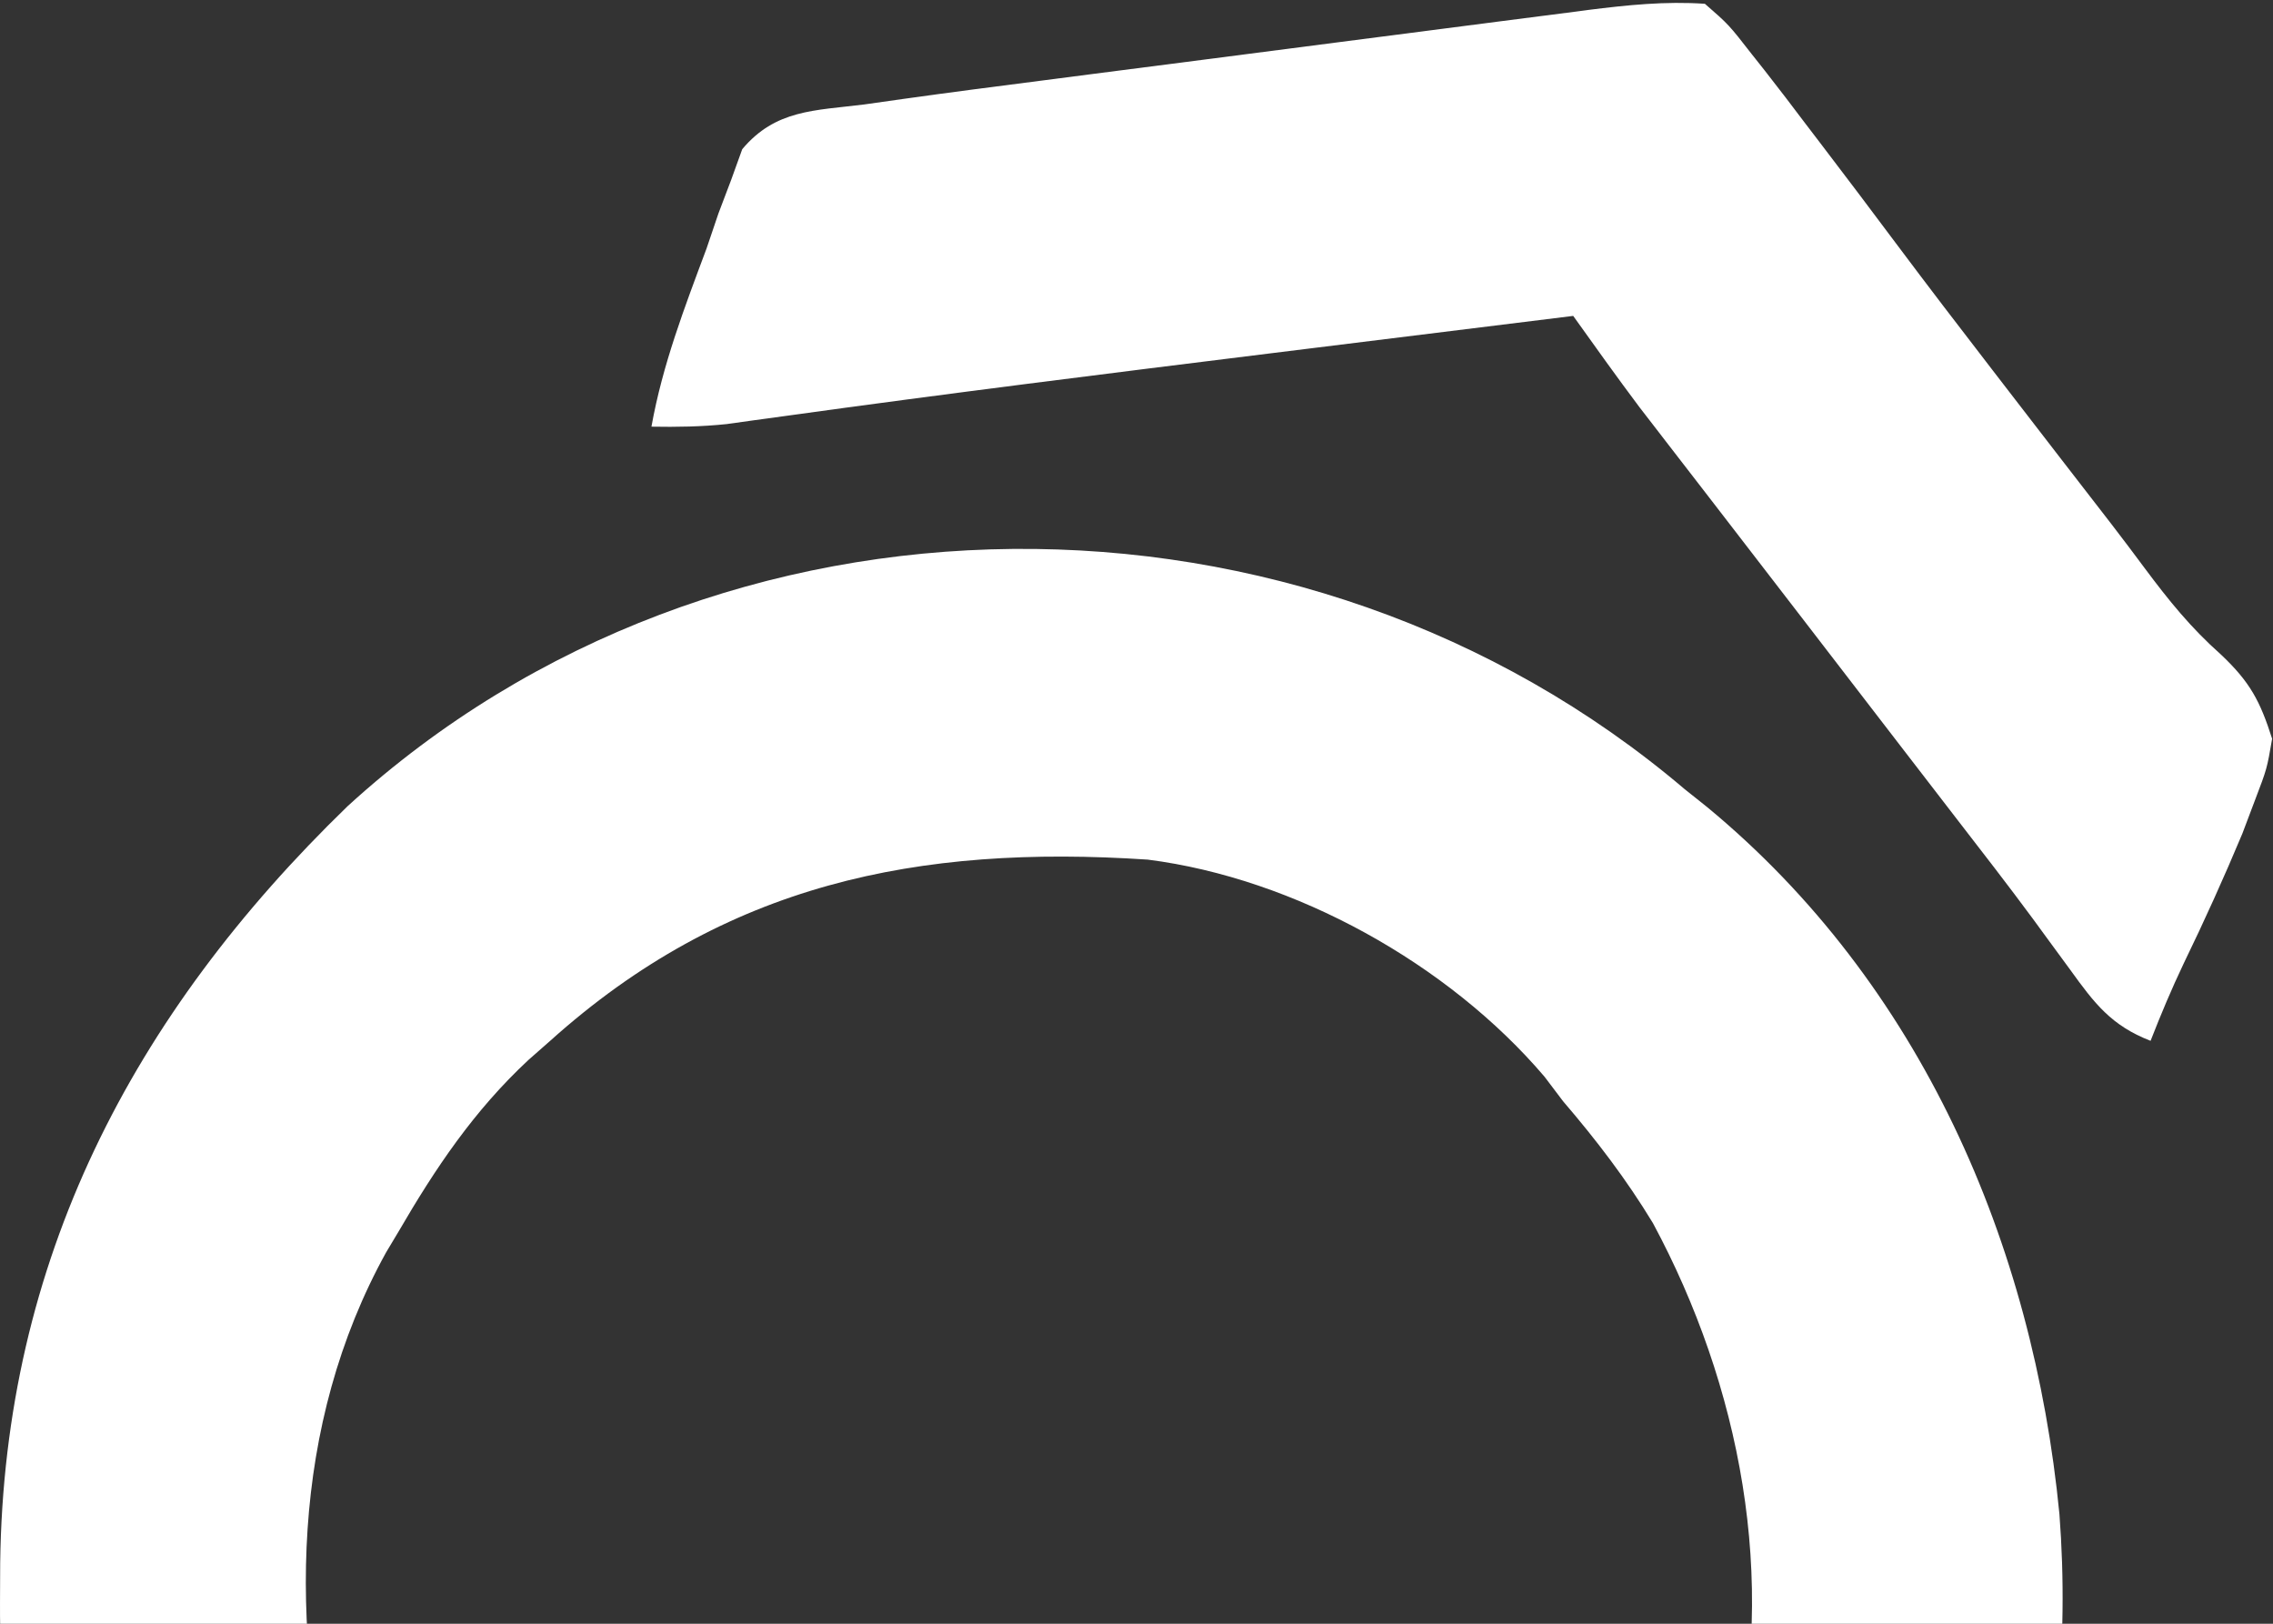
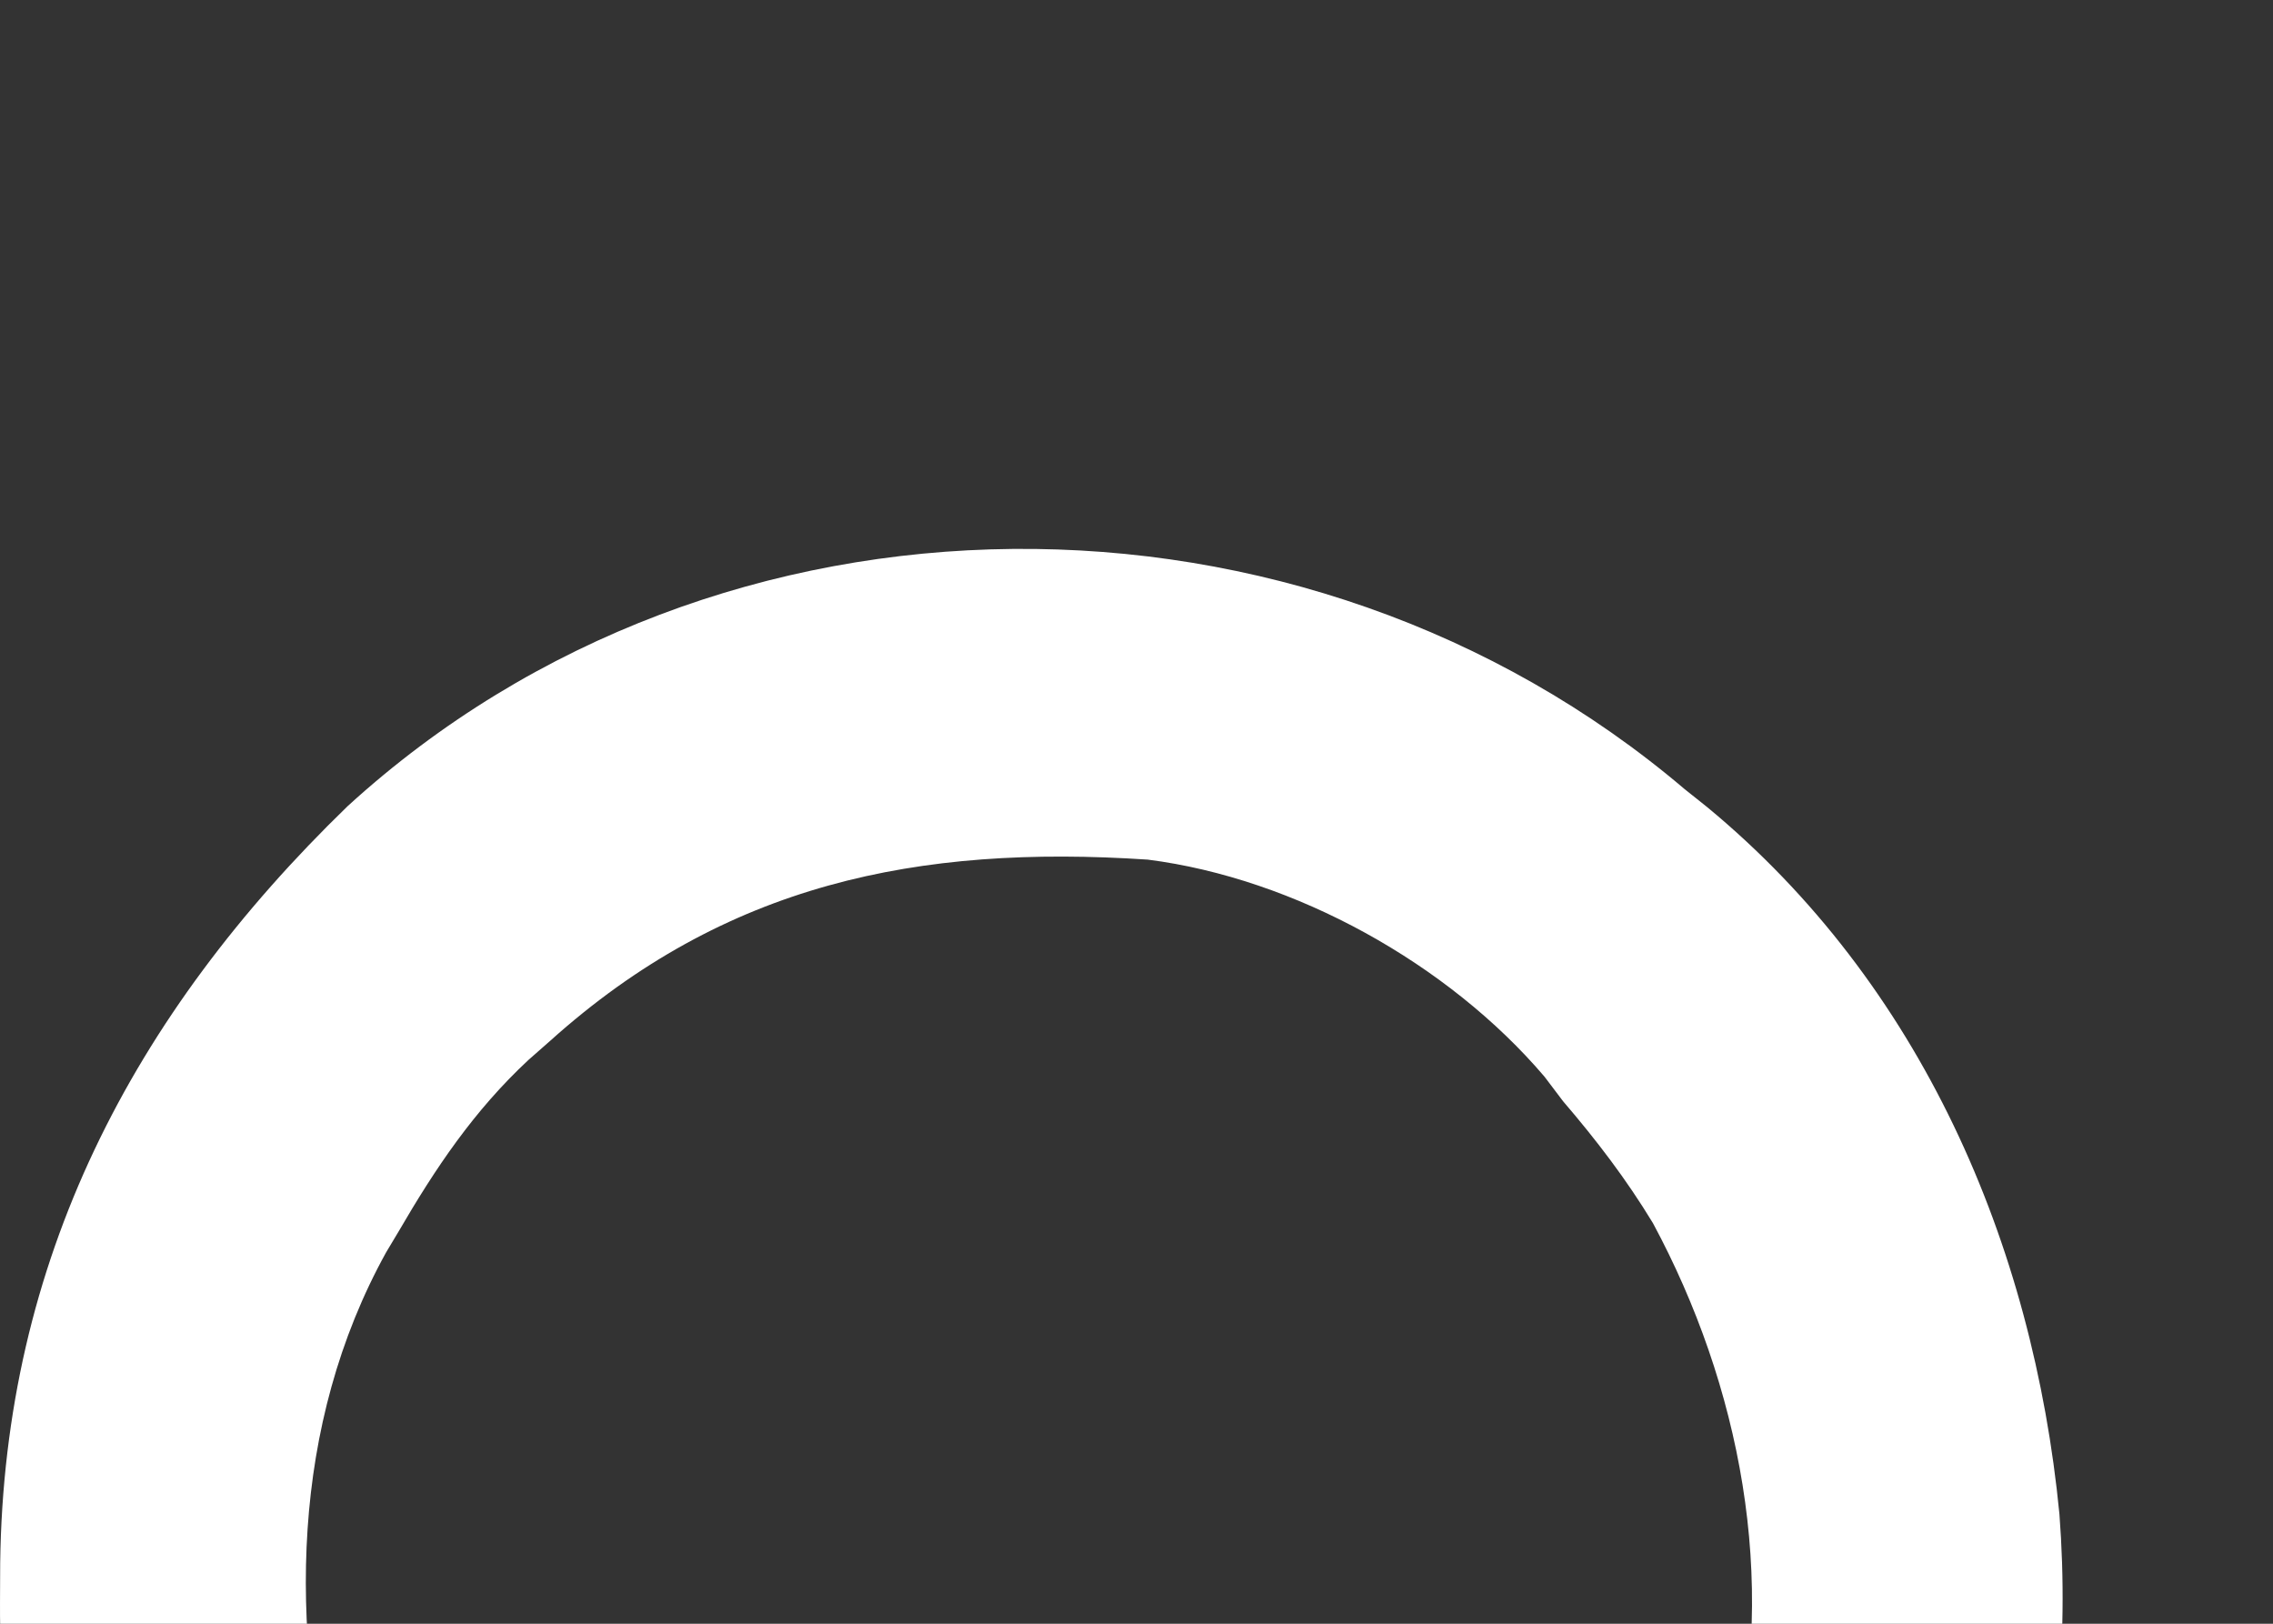
<svg xmlns="http://www.w3.org/2000/svg" width="581" height="415" viewBox="0 0 581 415" fill="none">
  <rect x="0" y="0" width="581" height="415" fill="#333333" stroke="none" />
  <path d="M430.609 201.69C432.521 203.216 434.433 204.742 436.404 206.314C491.037 251.451 519.689 317.894 526.407 386.966C531.482 453.215 512.946 519.124 471.387 571.438C467.361 576.058 463.255 580.612 459.089 585.108C457.848 586.451 456.606 587.794 455.327 589.178C406.269 641.644 345.626 672.052 273.276 675.113C196.424 676.845 130.883 650.713 75.25 598.296C25.364 545.961 -0.329 481.615 0.003 409.482C0.018 406.175 0.032 402.867 0.047 399.459C1.041 322.327 33.72 259.467 88.833 206.063C183.827 119.229 333.252 118.979 430.609 201.69ZM140.626 266.022C138.793 267.634 136.961 269.247 135.073 270.907C121.136 283.885 111.307 298.534 101.789 314.914C100.777 316.603 99.766 318.291 98.724 320.031C74.353 364.045 73.642 416.654 86.254 464.164C102.02 512.666 135.51 551.919 179.463 577.388C221.005 598.109 273.397 604.268 318.305 590.416C366.053 573.88 405.219 536.901 428.019 492.47C433.211 480.66 437.368 468.822 440.965 456.445C441.599 454.348 442.233 452.252 442.887 450.092C454.531 403.799 444.78 353.985 422.497 312.592C415.712 301.405 408.053 291.384 399.539 281.462C397.974 279.392 396.408 277.322 394.796 275.19C370.225 246.326 330.932 224.483 293.384 219.703C234.647 215.818 185.348 225.84 140.626 266.022Z" fill="white" />
-   <path d="M435.785 0.968C441.874 6.276 441.874 6.276 447.76 13.835C448.85 15.211 449.941 16.587 451.064 18.004C454.659 22.578 458.172 27.205 461.676 31.848C462.886 33.431 464.095 35.015 465.341 36.646C471.821 45.13 478.246 53.652 484.635 62.204C492.798 73.121 501.089 83.937 509.414 94.732C511.496 97.435 511.496 97.435 513.621 100.193C522.302 111.457 530.99 122.716 539.704 133.955C542.575 137.692 545.414 141.452 548.22 145.237C554.34 153.452 559.979 160.437 567.689 167.286C575.108 174.29 577.703 179.151 580.777 188.817C579.459 196.476 579.459 196.476 576.438 204.398C575.353 207.267 574.269 210.136 573.151 213.093C568.468 224.294 563.486 235.31 558.179 246.232C555.079 252.743 552.324 259.301 549.707 266.016C539.665 262.126 535.362 256.449 529.156 247.842C527.099 245.032 525.039 242.224 522.976 239.418C521.867 237.9 520.758 236.382 519.615 234.817C513.164 226.085 506.504 217.513 499.866 208.921C496.967 205.159 494.067 201.396 491.168 197.633C489.715 195.748 488.261 193.862 486.764 191.92C478.302 180.94 469.851 169.951 461.401 158.963C454.139 149.521 446.869 140.085 439.588 130.657C438.084 128.709 436.581 126.76 435.032 124.752C432.179 121.054 429.323 117.358 426.465 113.665C425.162 111.975 423.859 110.285 422.516 108.543C421.388 107.083 420.26 105.623 419.097 104.119C413.317 96.413 407.726 88.576 402.126 80.74C379.579 83.522 357.032 86.311 334.485 89.103C331.173 89.513 327.861 89.923 324.449 90.345C283.225 95.451 242.01 100.589 200.865 106.299C196.783 106.858 196.783 106.858 192.619 107.428C190.355 107.744 188.092 108.061 185.76 108.387C179.297 109.063 173.008 109.162 166.515 109.046C169.347 93.217 174.982 78.564 180.594 63.531C181.6 60.564 182.606 57.597 183.643 54.54C185.252 50.298 185.252 50.298 186.894 45.971C187.827 43.384 188.76 40.798 189.721 38.133C198.212 28.015 208.154 28.281 220.887 26.701C224.159 26.238 227.431 25.775 230.802 25.297C242.682 23.626 254.58 22.096 266.48 20.57C270.876 20 275.271 19.431 279.667 18.861C288.832 17.674 297.998 16.494 307.164 15.319C318.889 13.814 330.612 12.293 342.335 10.767C351.392 9.59 360.45 8.422 369.509 7.257C373.832 6.7 378.155 6.14 382.478 5.577C388.516 4.791 394.556 4.018 400.597 3.249C402.364 3.016 404.132 2.784 405.953 2.544C415.957 1.285 425.709 0.278 435.785 0.968Z" fill="white" />
</svg>